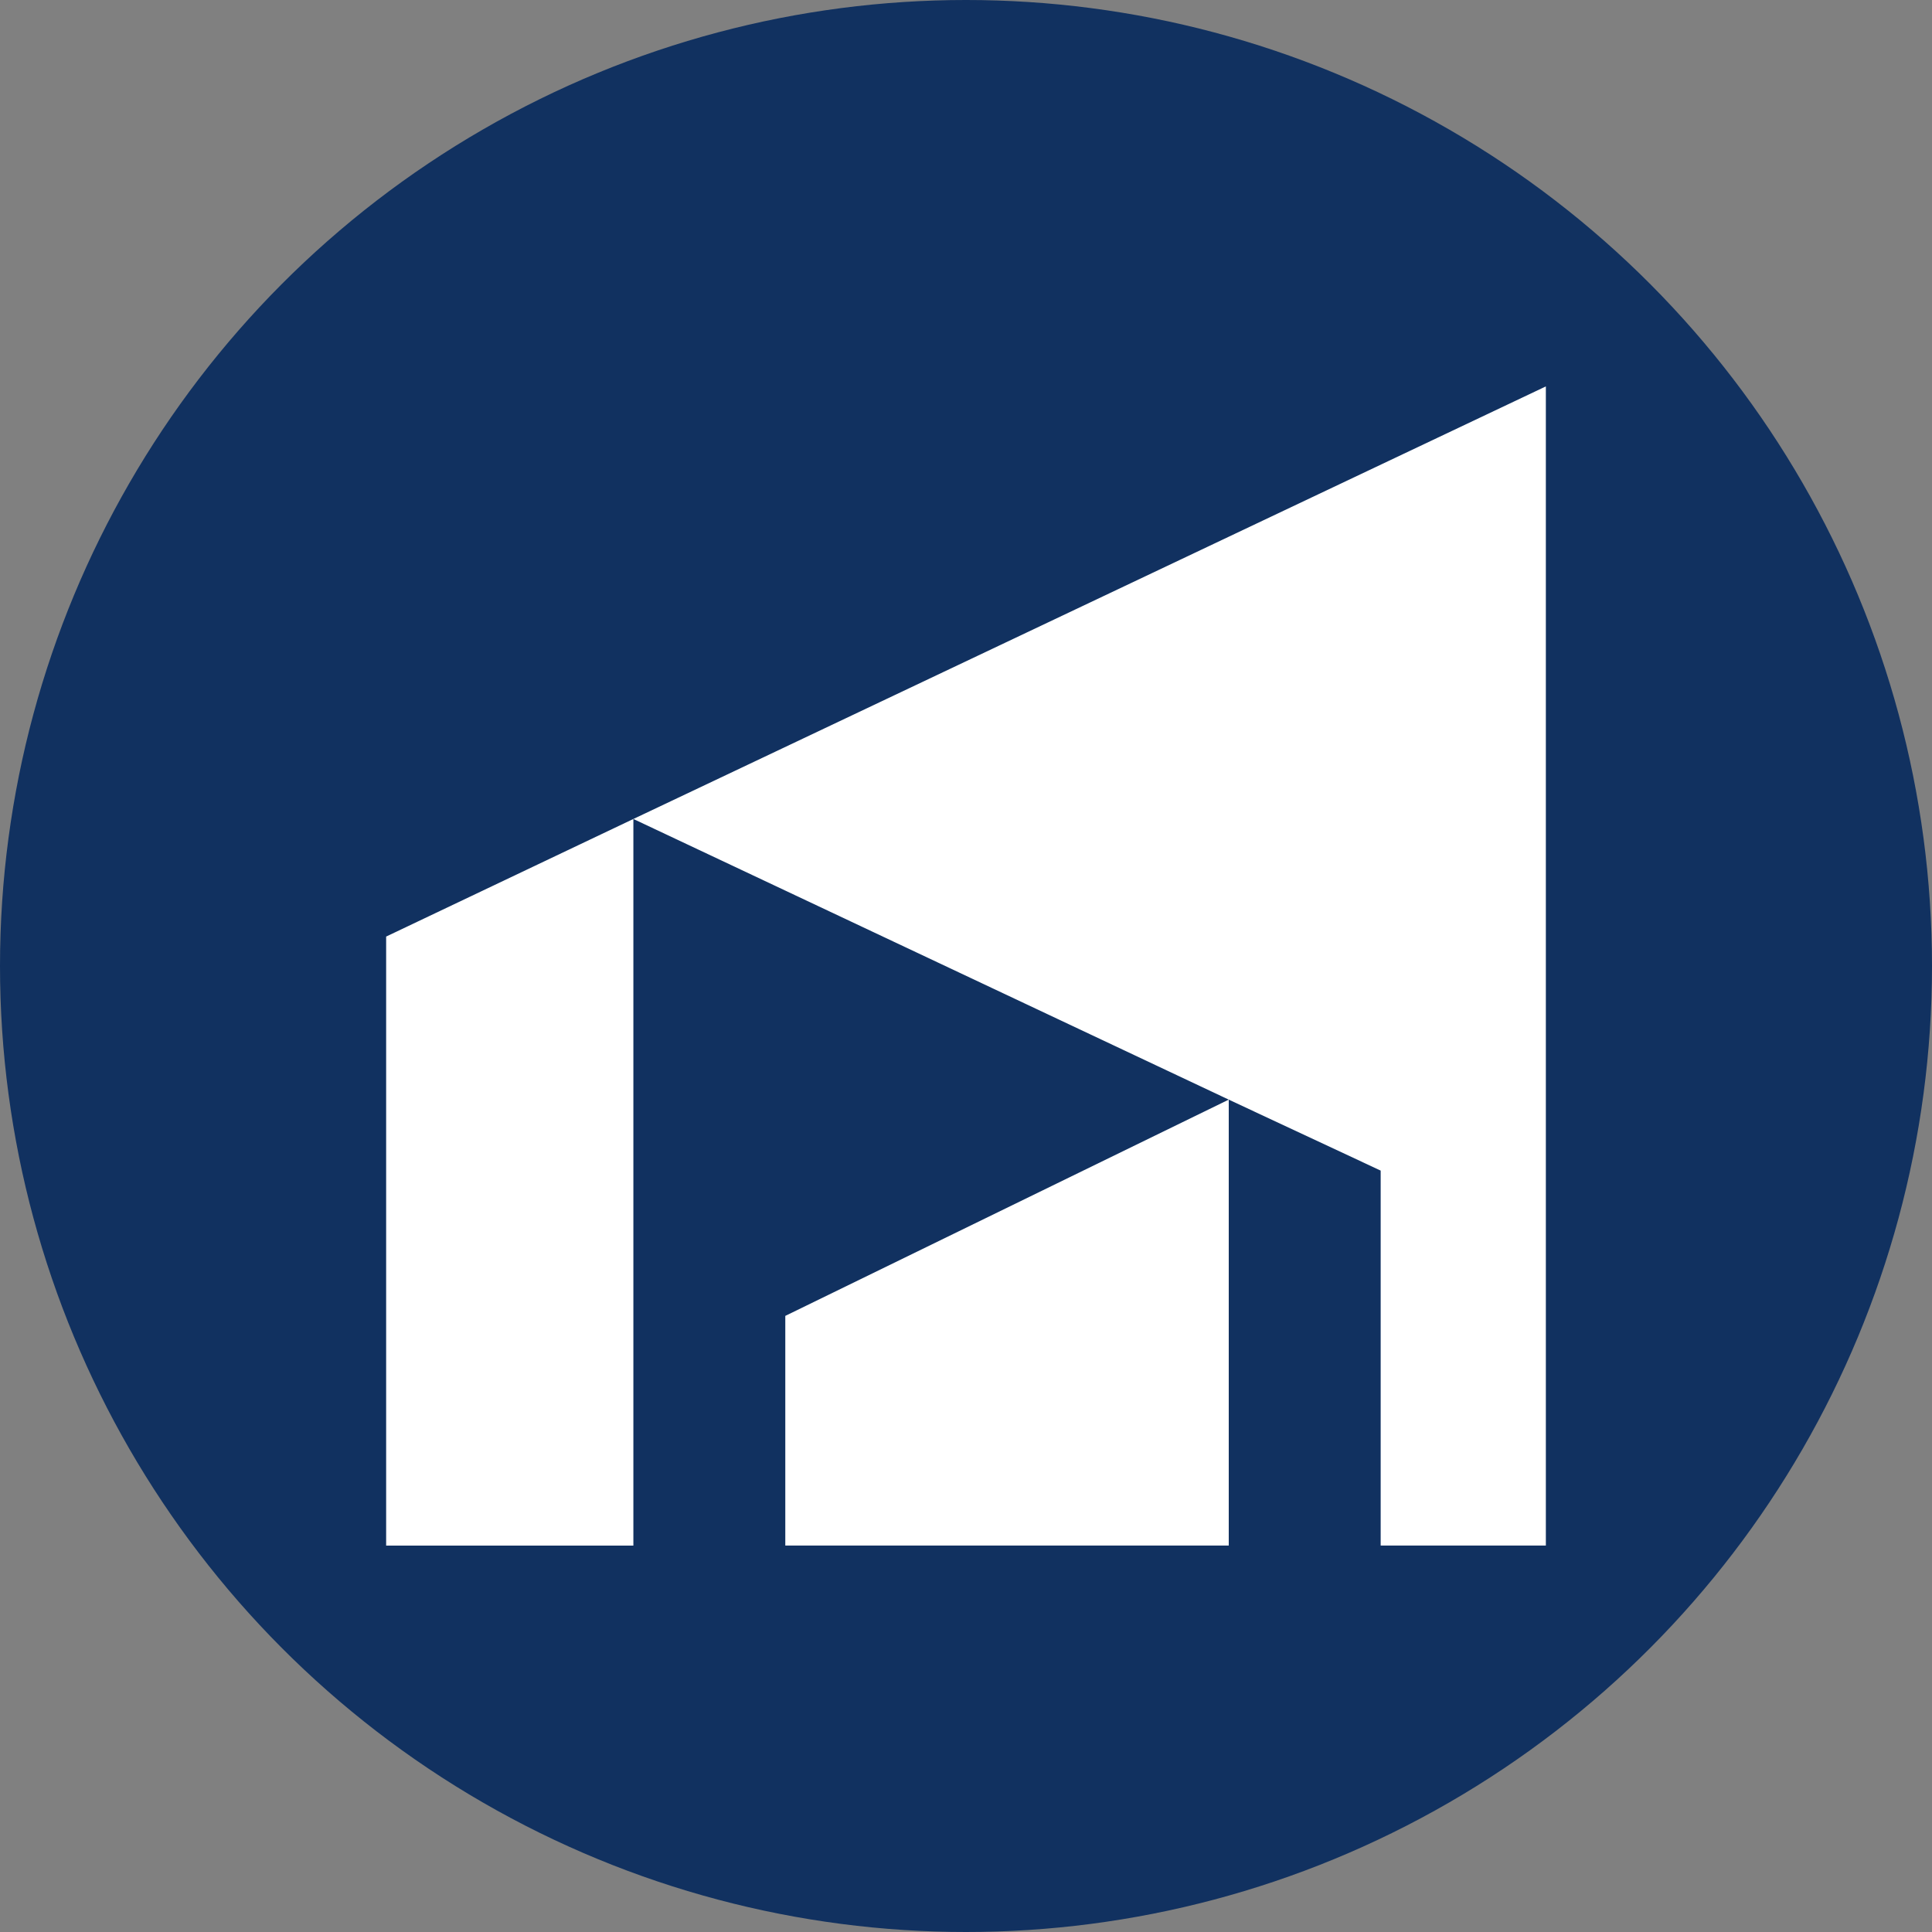
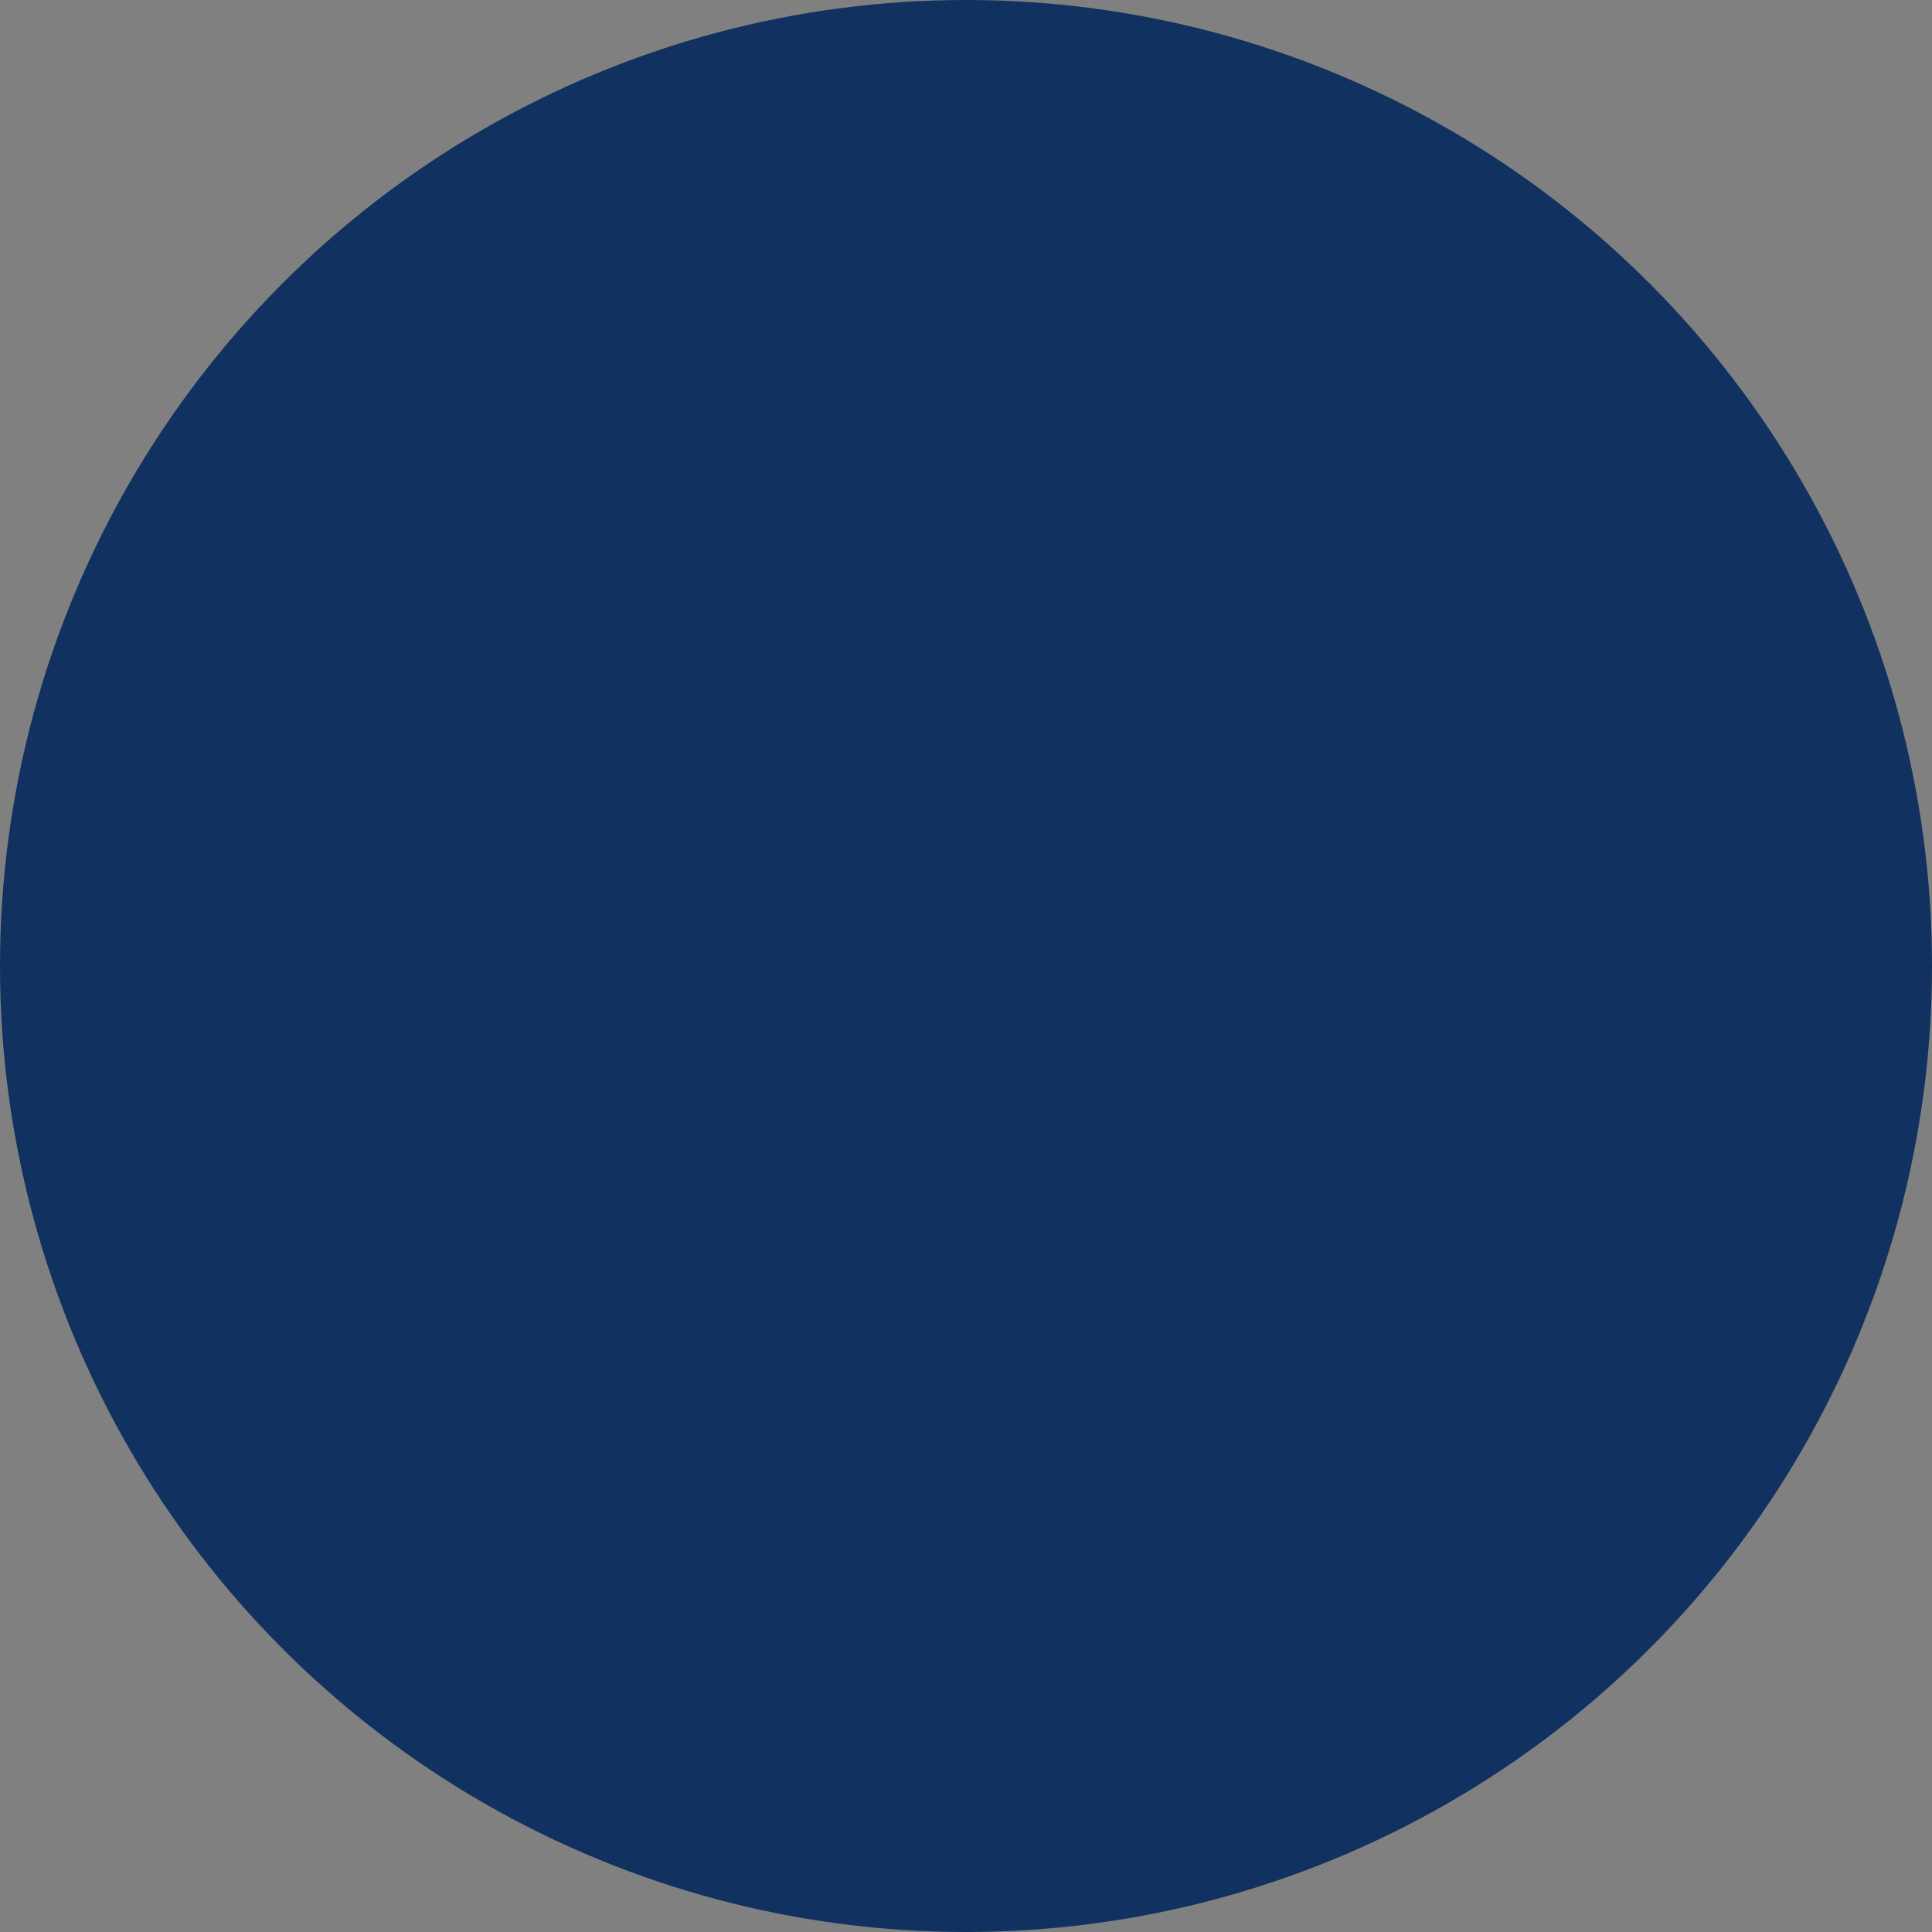
<svg xmlns="http://www.w3.org/2000/svg" id="Layer_1" data-name="Layer 1" viewBox="0 0 300 300" width="300" height="300">
  <rect x="0" y="0" width="300" height="300" fill="#808080" stroke="none" />
  <defs>
    <clipPath id="bz_circular_clip">
      <circle cx="150.0" cy="150.0" r="150.0" />
    </clipPath>
  </defs>
  <g clip-path="url(#bz_circular_clip)">
    <rect x="-1.5" y="-1.5" width="303" height="303" fill="#113160" />
-     <polygon points="59.96 145.43 98.35 127.17 98.35 240 59.96 240 59.96 145.43" fill="#fff" />
-     <polygon points="240.04 60 240.04 239.99 214.39 239.99 214.39 181.77 190.8 170.75 190.8 239.99 121.94 239.99 121.94 204.33 190.8 170.75 98.35 127.17 240.04 60" fill="#fff" />
  </g>
</svg>